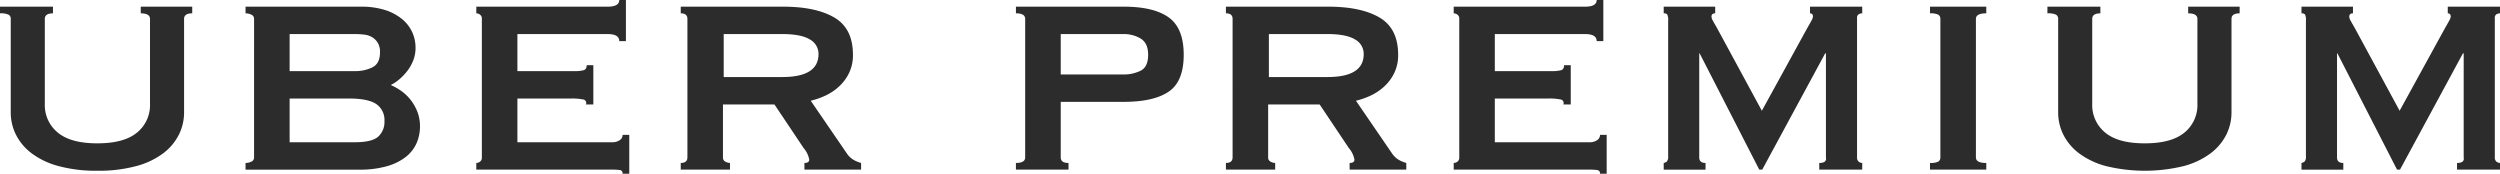
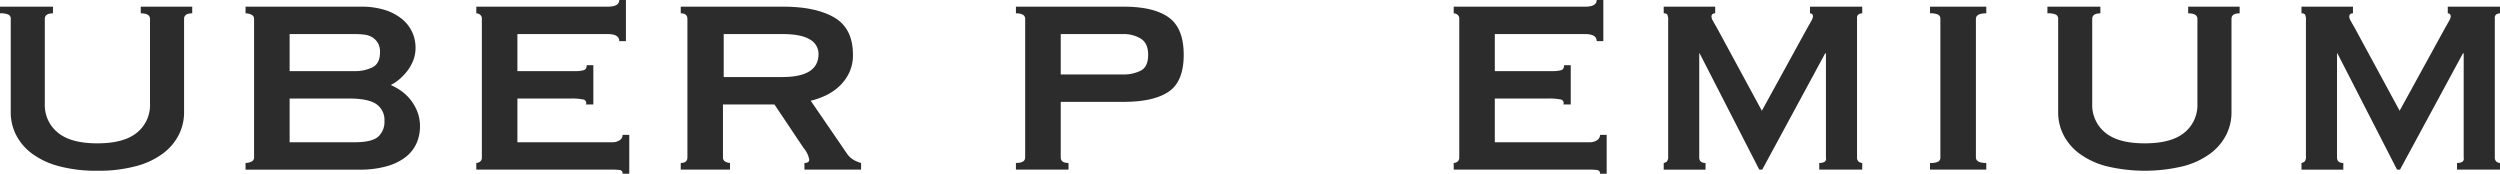
<svg xmlns="http://www.w3.org/2000/svg" width="648.55" height="45.063" viewBox="0 0 648.55 45.063">
  <g id="グループ_2134" data-name="グループ 2134" transform="translate(-404.226 -6196.468)">
    <path id="パス_11806" data-name="パス 11806" d="M13.74,3.464q-2.115,0-2.114,1.445V26.972A9.153,9.153,0,0,0,14.99,34.39q3.362,2.8,10.28,2.794T35.551,34.39a9.161,9.161,0,0,0,3.363-7.418V4.909q0-1.444-2.4-1.445V1.73H49.867V3.459q-2.115,0-2.114,1.442V29.209a12.818,12.818,0,0,1-1.345,5.717,13.851,13.851,0,0,1-4.084,4.852,20.381,20.381,0,0,1-7.013,3.315,37.3,37.3,0,0,1-10.041,1.2,37.3,37.3,0,0,1-10.041-1.2,20.372,20.372,0,0,1-7.013-3.315,13.841,13.841,0,0,1-4.084-4.852,12.791,12.791,0,0,1-1.345-5.717V4.9A1.181,1.181,0,0,0,2.21,3.8,4.9,4.9,0,0,0,0,3.459V1.73H13.74Z" transform="translate(404.226 6196.469)" fill="#2c2c2c" />
    <path id="パス_11807" data-name="パス 11807" d="M65.912,4.9A1.145,1.145,0,0,0,65.191,3.8,3.5,3.5,0,0,0,63.7,3.459V1.729H93.584a20.349,20.349,0,0,1,6.293.865A13.217,13.217,0,0,1,104.3,4.948a9.582,9.582,0,0,1,2.643,3.411A9.746,9.746,0,0,1,107.8,12.4a8.849,8.849,0,0,1-.577,3.219,10.938,10.938,0,0,1-1.489,2.69,14.421,14.421,0,0,1-2.018,2.162A10.823,10.823,0,0,1,101.462,22v.1a14.479,14.479,0,0,1,2.69,1.537,11.75,11.75,0,0,1,2.4,2.306,12.006,12.006,0,0,1,1.729,3.075,10.257,10.257,0,0,1,.673,3.747,10.849,10.849,0,0,1-.865,4.324,9.346,9.346,0,0,1-2.738,3.555,14.03,14.03,0,0,1-4.9,2.45,25.261,25.261,0,0,1-7.254.913H63.7v-1.73a3.456,3.456,0,0,0,1.489-.336,1.14,1.14,0,0,0,.721-1.1ZM92.238,18.448a9.924,9.924,0,0,0,4.324-.961q2.018-.958,2.018-3.939A4.544,4.544,0,0,0,98,11.1a4.441,4.441,0,0,0-1.441-1.442,5.034,5.034,0,0,0-2.017-.672,18.618,18.618,0,0,0-2.307-.144h-17.1v9.608ZM92.046,36.9q4.419,0,6.053-1.441a5.1,5.1,0,0,0,1.634-4.036A4.984,4.984,0,0,0,97.619,27q-2.115-1.442-7.11-1.442H75.136V36.9Z" transform="translate(404.226 6196.469)" fill="#2c2c2c" />
    <path id="パス_11808" data-name="パス 11808" d="M160.648,10.665q0-1.824-2.979-1.826H134.226v9.609h14.8a8.7,8.7,0,0,0,2.4-.241q.768-.239.769-1.3h1.729V27.095H152a.92.92,0,0,0-.769-1.3,14.3,14.3,0,0,0-2.979-.24H134.226V36.9h24.6a3.309,3.309,0,0,0,1.921-.528,1.619,1.619,0,0,0,.769-1.393h1.729V45.062h-1.729a.834.834,0,0,0-.769-.96,15.718,15.718,0,0,0-1.921-.1H123.561V42.276a1.658,1.658,0,0,0,.96-.337,1.251,1.251,0,0,0,.481-1.1V4.9a1.256,1.256,0,0,0-.481-1.105,1.672,1.672,0,0,0-.96-.337V1.729h34.108q2.978,0,2.979-1.73h1.729V10.665Z" transform="translate(404.226 6196.469)" fill="#2c2c2c" />
    <path id="パス_11809" data-name="パス 11809" d="M203.116,1.729q8.552,0,13.356,2.835t4.8,9.656a10.612,10.612,0,0,1-.961,4.612,11.609,11.609,0,0,1-2.546,3.507,13.616,13.616,0,0,1-3.507,2.4,19.742,19.742,0,0,1-3.94,1.393l9.416,13.74a5.524,5.524,0,0,0,1.682,1.585,8.174,8.174,0,0,0,1.97.817v1.73h-14.7v-1.73q1.248,0,1.249-.865a6.287,6.287,0,0,0-1.441-2.978l-7.591-11.338H187.551v13.74a1.157,1.157,0,0,0,.624,1.1,2.524,2.524,0,0,0,1.2.336v1.73H176.6v-1.73q1.729,0,1.729-1.441V4.9q0-1.442-1.729-1.441V1.729Zm-.192,18.256q9.416,0,9.416-5.957a4.274,4.274,0,0,0-2.258-3.8q-2.259-1.392-7.158-1.394H187.743V19.985Z" transform="translate(404.226 6196.469)" fill="#2c2c2c" />
    <path id="パス_11810" data-name="パス 11810" d="M265.952,4.9q0-1.442-2.4-1.442V1.729h27.96q7.783,0,11.674,2.787t3.892,9.7q0,6.918-3.892,9.56T291.51,26.422H275.176V40.834q0,1.441,2.018,1.442v1.729H263.55V42.276q2.4,0,2.4-1.442Zm25.366,14.412a9.736,9.736,0,0,0,4.66-1.009q1.873-1.008,1.874-4.083,0-2.978-1.874-4.179a8.468,8.468,0,0,0-4.66-1.2H275.176V19.312Z" transform="translate(404.226 6196.469)" fill="#2c2c2c" />
-     <path id="パス_11811" data-name="パス 11811" d="M344.548,1.729q8.553,0,13.356,2.835t4.805,9.656a10.641,10.641,0,0,1-.961,4.612,11.663,11.663,0,0,1-2.547,3.507,13.621,13.621,0,0,1-3.508,2.4,19.747,19.747,0,0,1-3.938,1.393l9.416,13.74a5.519,5.519,0,0,0,1.68,1.585,8.232,8.232,0,0,0,1.971.817v1.73h-14.7v-1.73c.832,0,1.25-.288,1.25-.865a6.291,6.291,0,0,0-1.442-2.978l-7.591-11.338H328.983v13.74a1.157,1.157,0,0,0,.624,1.1,2.524,2.524,0,0,0,1.2.336v1.73H318.029v-1.73q1.73,0,1.73-1.441V4.9q0-1.442-1.73-1.441V1.729Zm-.191,18.256q9.412,0,9.416-5.957a4.276,4.276,0,0,0-2.258-3.8q-2.259-1.392-7.158-1.394H329.175V19.985Z" transform="translate(404.226 6196.469)" fill="#2c2c2c" />
    <path id="パス_11812" data-name="パス 11812" d="M414.208,10.665q0-1.824-2.979-1.826H387.785v9.609h14.8a8.691,8.691,0,0,0,2.4-.241q.77-.239.77-1.3h1.728V27.095h-1.92a.92.92,0,0,0-.769-1.3,14.3,14.3,0,0,0-2.979-.24H387.785V36.9h24.6a3.315,3.315,0,0,0,1.922-.528,1.62,1.62,0,0,0,.768-1.393h1.73V45.062h-1.73a.834.834,0,0,0-.768-.96,15.747,15.747,0,0,0-1.922-.1H377.12V42.276a1.661,1.661,0,0,0,.961-.337,1.254,1.254,0,0,0,.481-1.1V4.9a1.258,1.258,0,0,0-.481-1.105,1.675,1.675,0,0,0-.961-.337V1.729h34.109q2.977,0,2.979-1.73h1.729V10.665Z" transform="translate(404.226 6196.469)" fill="#2c2c2c" />
    <path id="パス_11813" data-name="パス 11813" d="M431.6,42.276a1.749,1.749,0,0,0,.816-.384,1.84,1.84,0,0,0,.337-1.345V5.38a3.228,3.228,0,0,0-.24-1.633,1.156,1.156,0,0,0-.913-.288V1.729h13.355v1.73q-.96,0-.96.864a2.289,2.289,0,0,0,.336,1.01q.336.625,1.009,1.777l11.722,21.619L468.879,7.206q.672-1.154,1.057-1.873a2.72,2.72,0,0,0,.385-1.01q0-.864-.77-.864V1.729H483.1v1.73a1.865,1.865,0,0,0-.913.24,1.054,1.054,0,0,0-.432,1.009V40.835a1.314,1.314,0,0,0,.432,1.1,1.46,1.46,0,0,0,.913.336v1.729H471.953V42.276q2.019,0,1.73-1.441v-27h-.192L457.157,44.005h-.769L440.919,13.836h-.1v27q0,1.442,1.633,1.441v1.729H431.6Z" transform="translate(404.226 6196.469)" fill="#2c2c2c" />
    <path id="パス_11814" data-name="パス 11814" d="M500.681,42.276a4.59,4.59,0,0,0,2.113-.336,1.177,1.177,0,0,0,.577-1.1V4.9a1.18,1.18,0,0,0-.577-1.105,4.6,4.6,0,0,0-2.113-.336V1.729h14.6v1.73q-2.689,0-2.69,1.441V40.835q0,1.442,2.69,1.441v1.729h-14.6Z" transform="translate(404.226 6196.469)" fill="#2c2c2c" />
    <path id="パス_11815" data-name="パス 11815" d="M544.878,3.464q-2.113,0-2.113,1.445V26.972a9.158,9.158,0,0,0,3.362,7.418q3.361,2.8,10.281,2.794t10.281-2.794a9.158,9.158,0,0,0,3.363-7.418V4.909q0-1.444-2.4-1.445V1.73h13.356V3.459q-2.113,0-2.113,1.442V29.209a12.819,12.819,0,0,1-1.346,5.717,13.859,13.859,0,0,1-4.083,4.852,20.392,20.392,0,0,1-7.015,3.315,42.57,42.57,0,0,1-20.081,0,20.373,20.373,0,0,1-7.013-3.315,13.841,13.841,0,0,1-4.084-4.852,12.791,12.791,0,0,1-1.345-5.717V4.9a1.182,1.182,0,0,0-.576-1.105,4.905,4.905,0,0,0-2.21-.337V1.73h13.739Z" transform="translate(404.226 6196.469)" fill="#2c2c2c" />
    <path id="パス_11816" data-name="パス 11816" d="M597.05,42.276a1.749,1.749,0,0,0,.816-.384,1.84,1.84,0,0,0,.337-1.345V5.38a3.228,3.228,0,0,0-.24-1.633,1.156,1.156,0,0,0-.913-.288V1.729h13.355v1.73q-.96,0-.96.864a2.289,2.289,0,0,0,.336,1.01q.336.625,1.009,1.777l11.722,21.619L634.33,7.206q.672-1.154,1.057-1.873a2.719,2.719,0,0,0,.385-1.01q0-.864-.77-.864V1.729H648.55v1.73a1.865,1.865,0,0,0-.913.24,1.054,1.054,0,0,0-.432,1.009V40.835a1.314,1.314,0,0,0,.432,1.1,1.46,1.46,0,0,0,.913.336v1.729H637.4V42.276q2.019,0,1.73-1.441v-27h-.192L622.608,44.005h-.769L606.37,13.836h-.1v27q0,1.442,1.633,1.441v1.729H597.05Z" transform="translate(404.226 6196.469)" fill="#2c2c2c" />
  </g>
</svg>